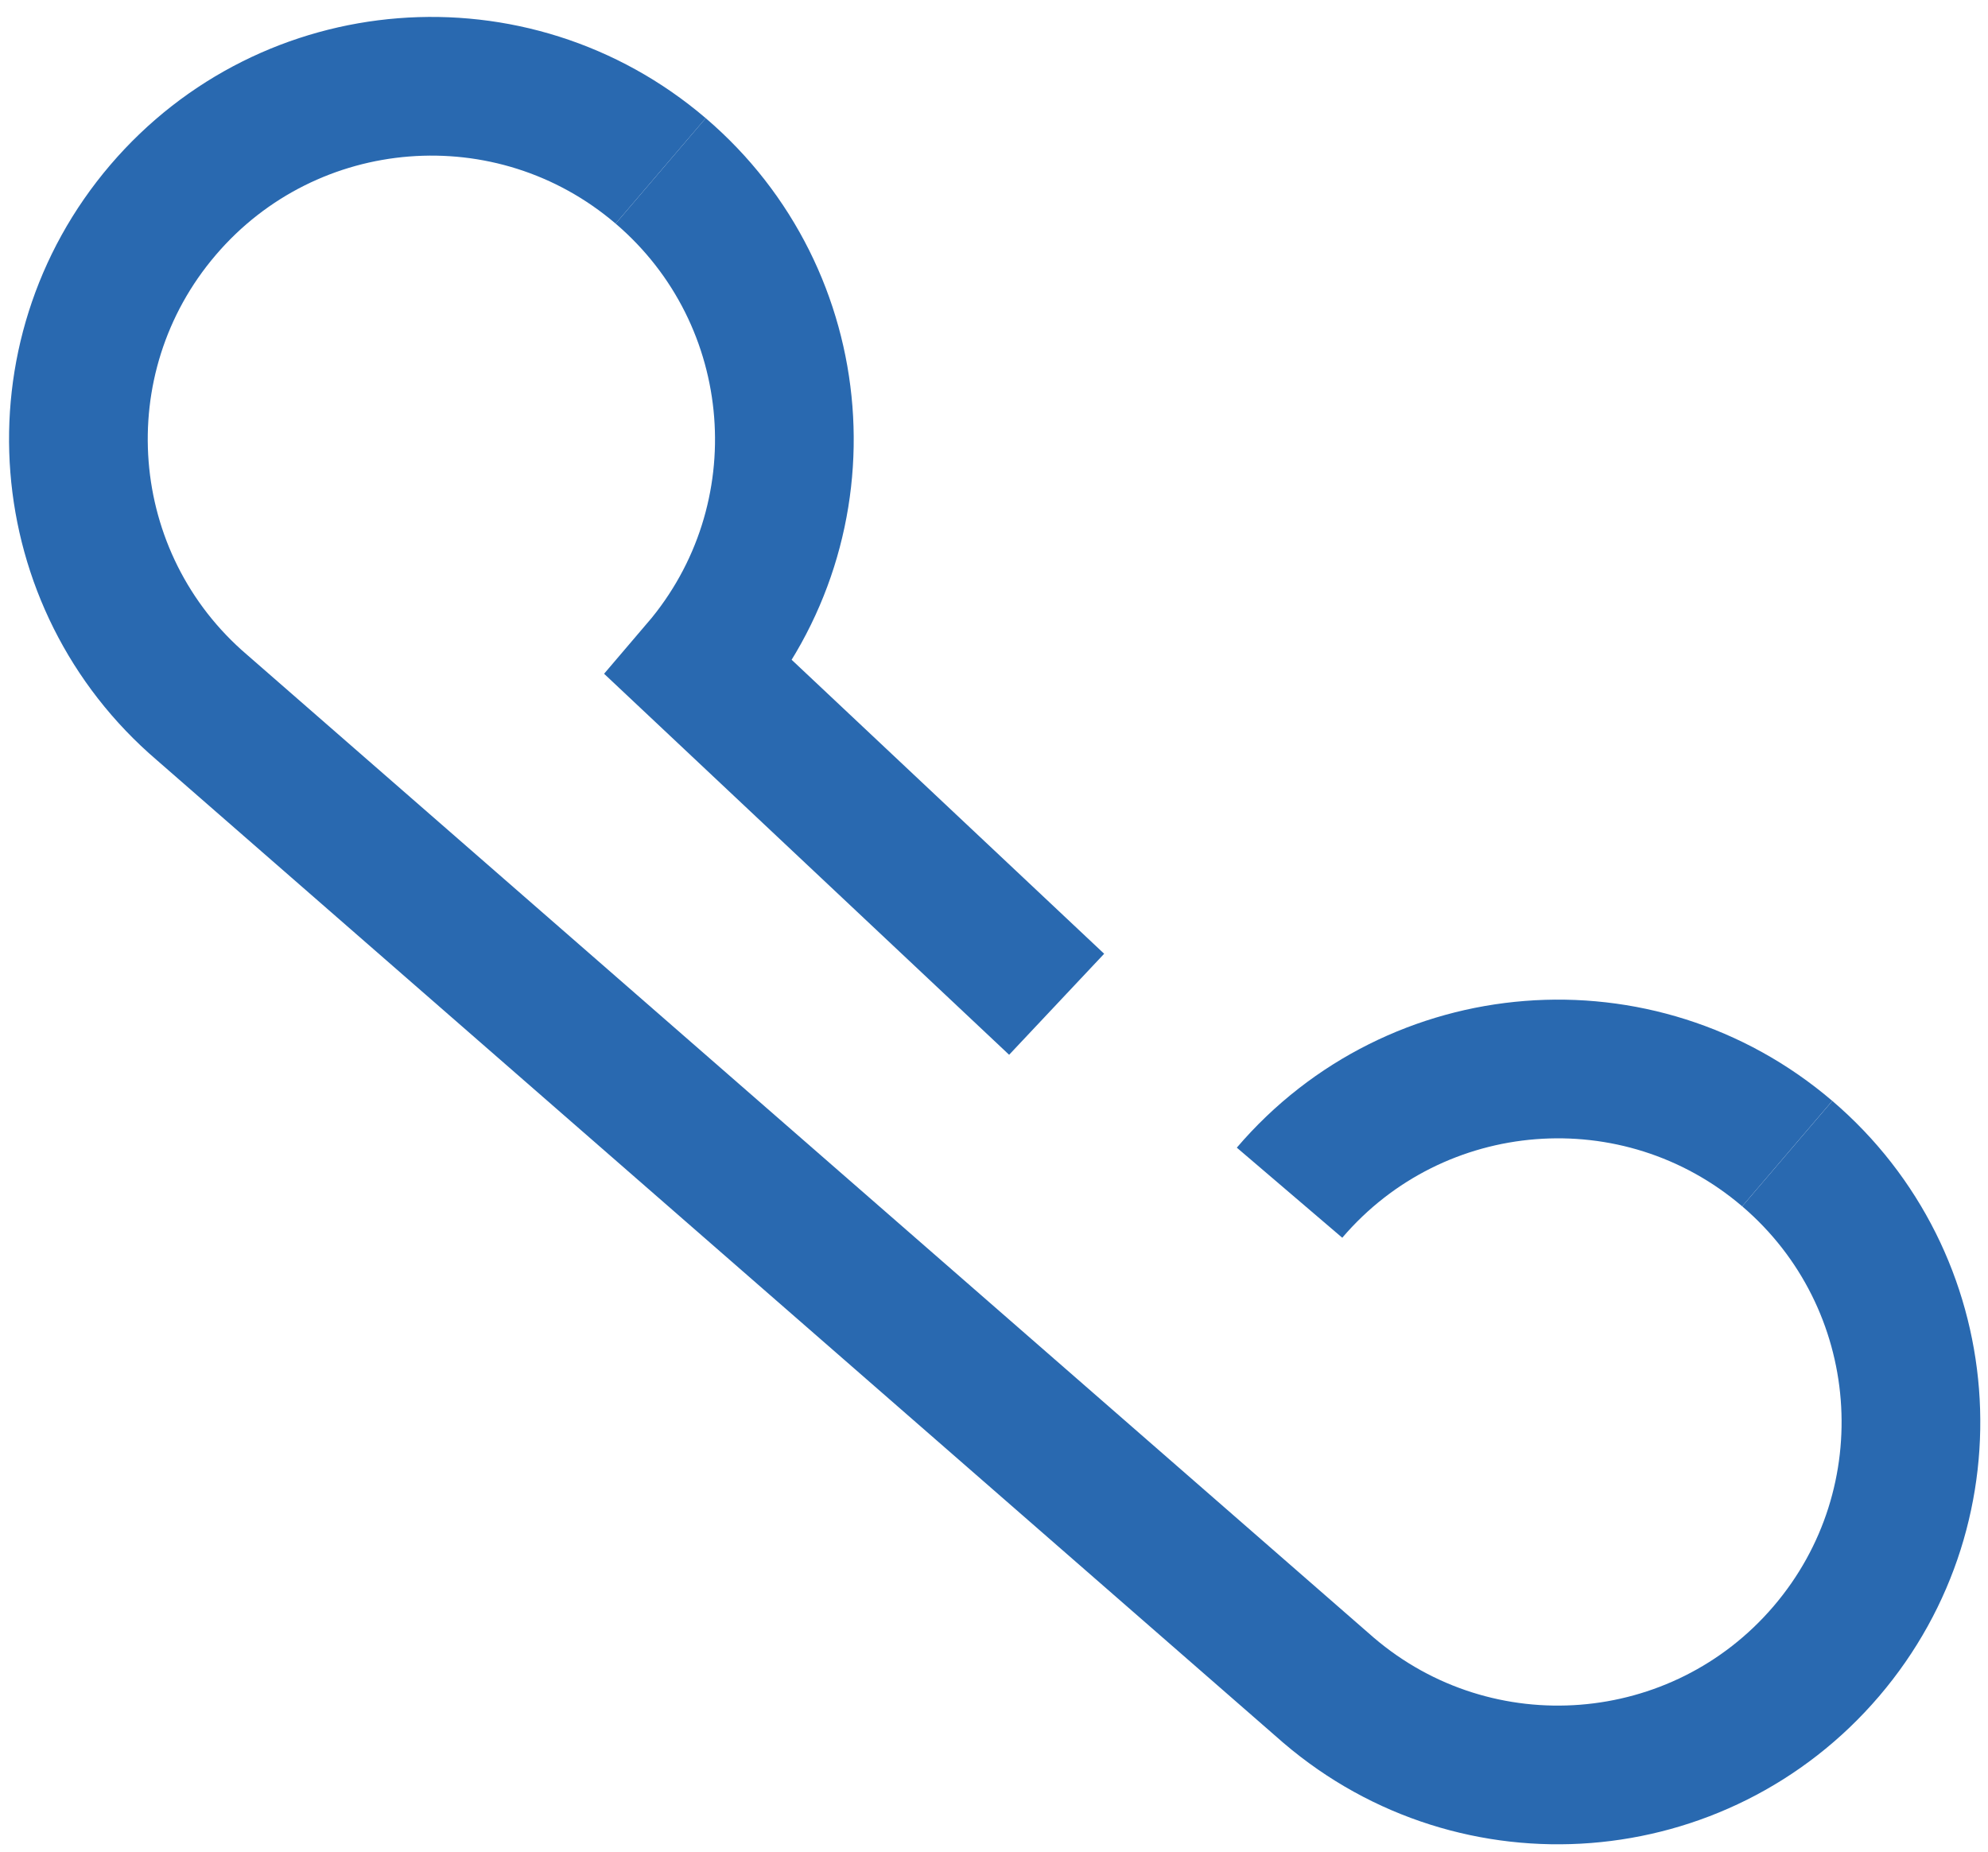
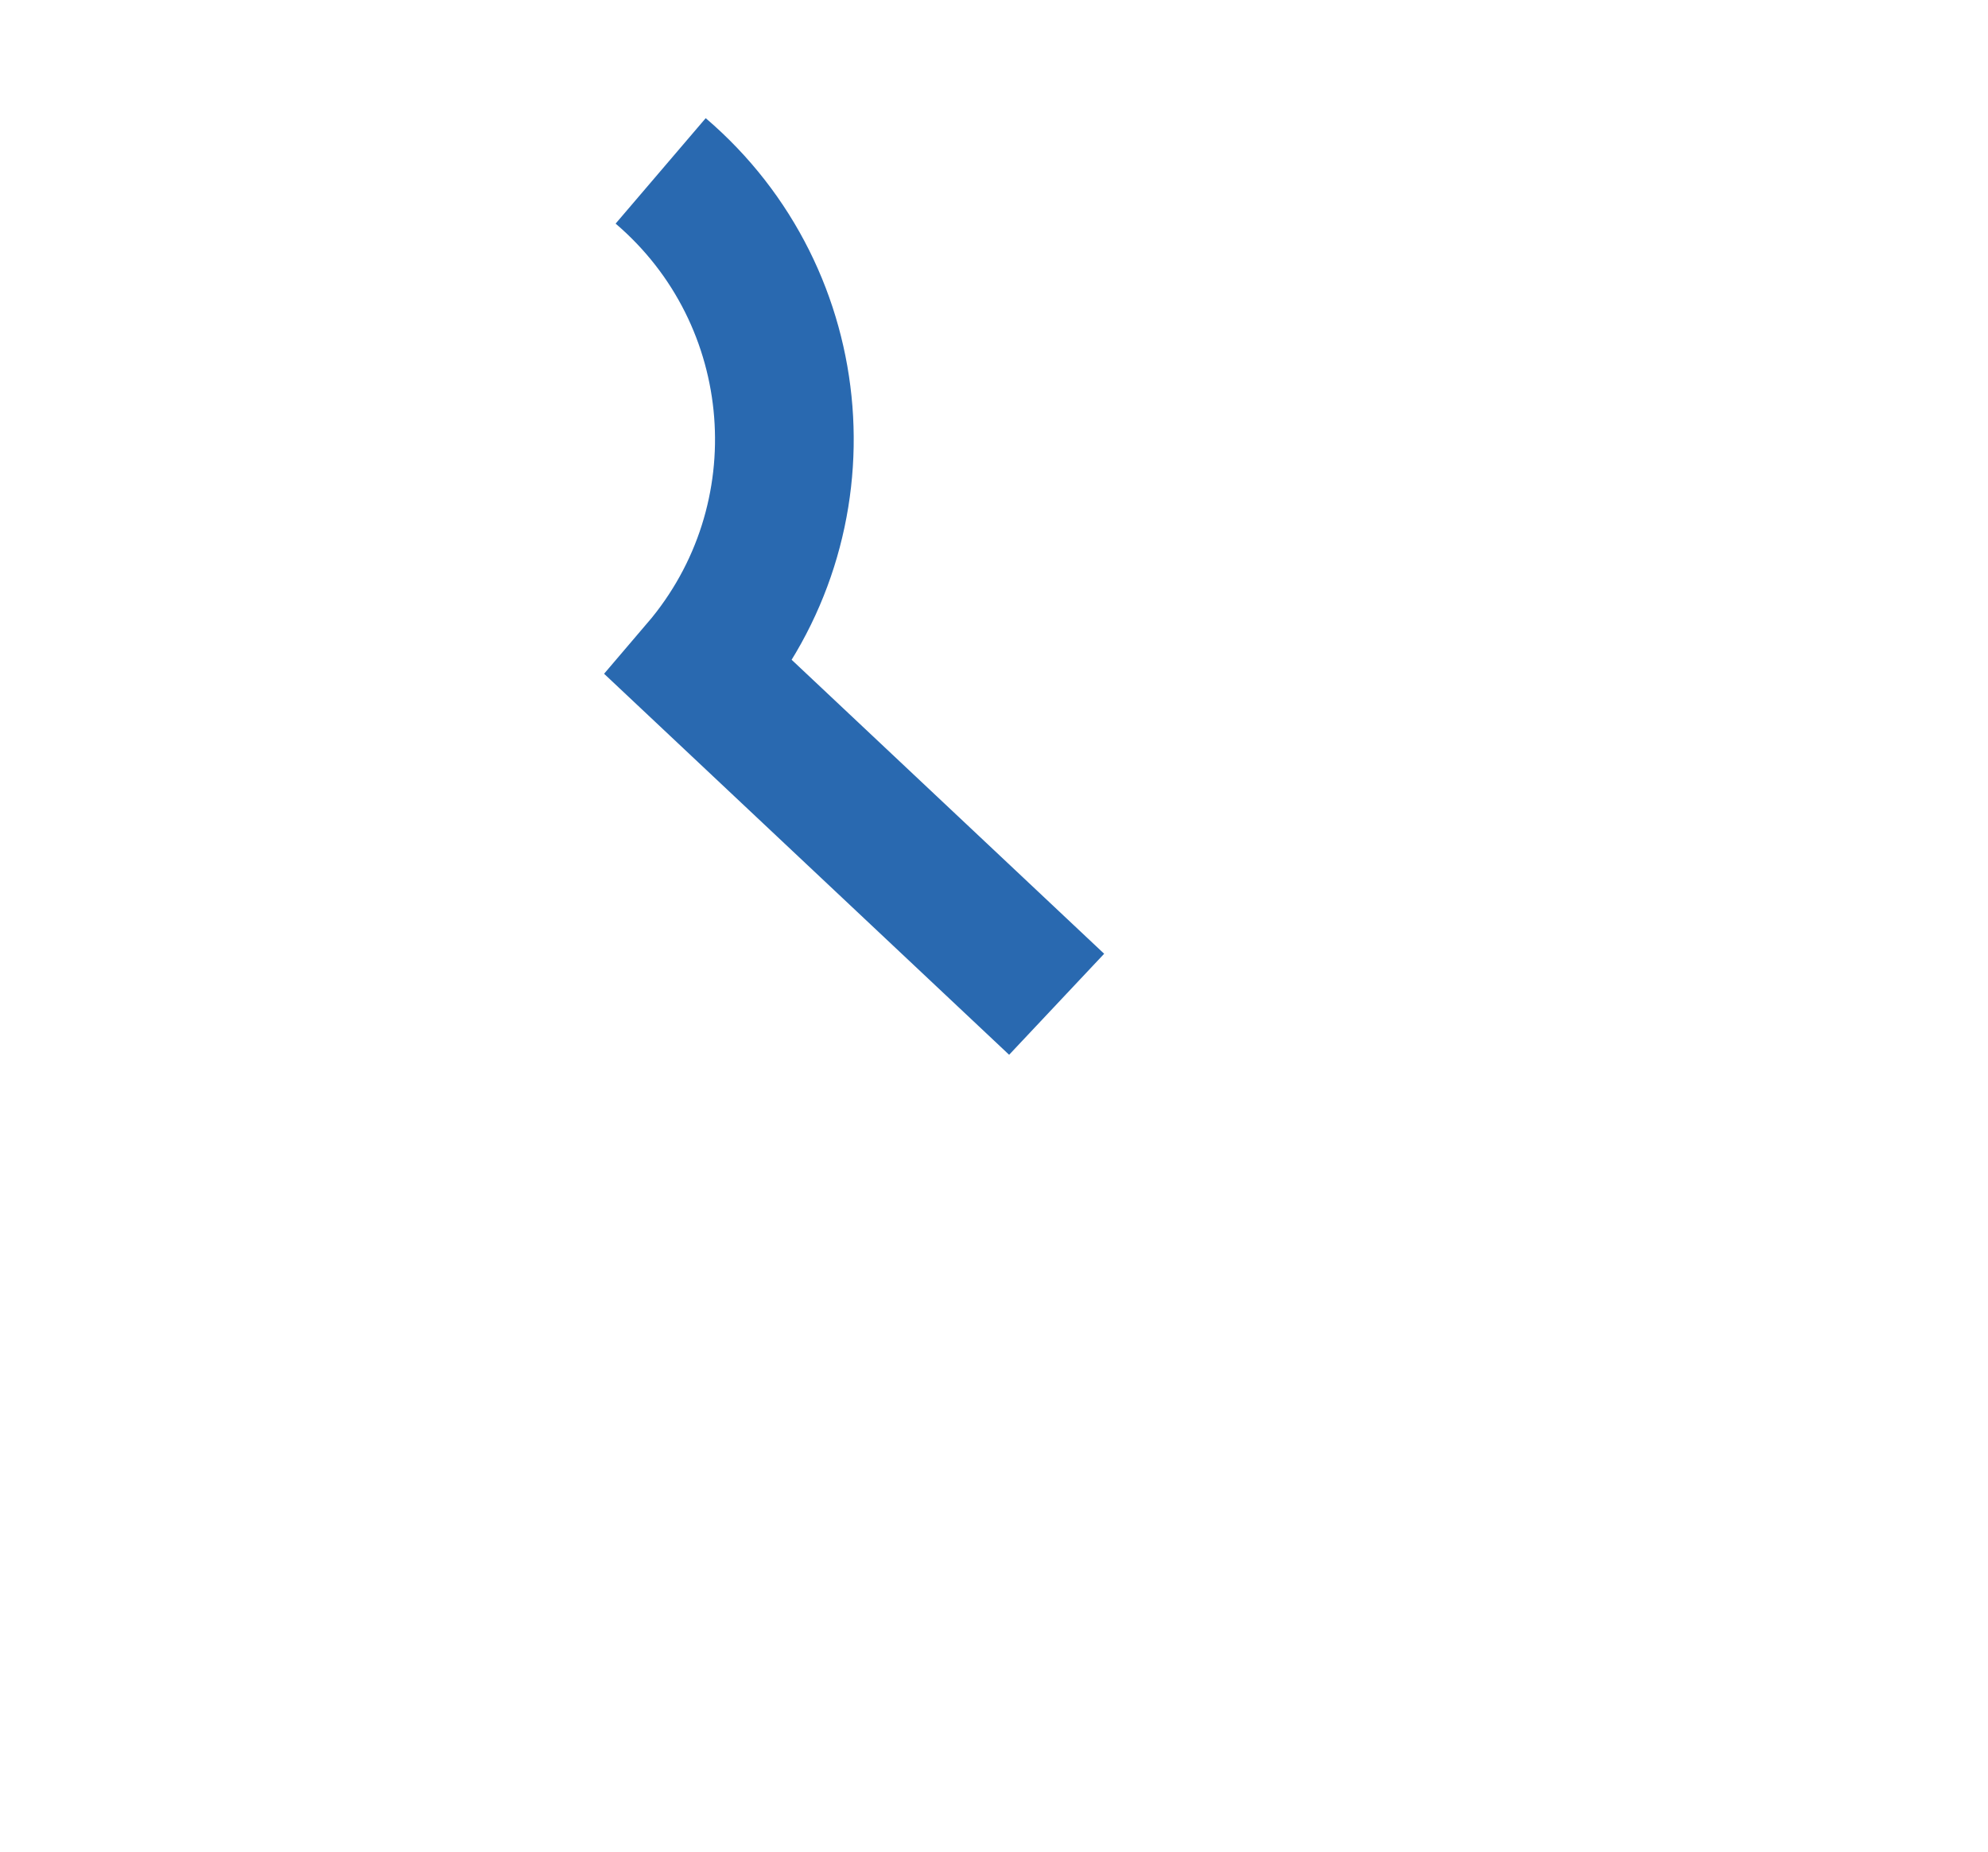
<svg xmlns="http://www.w3.org/2000/svg" version="1.1" id="Layer_3" x="0px" y="0px" width="129px" height="120.167px" viewBox="0 0 129 120.167" enable-background="new 0 0 129 120.167" xml:space="preserve">
-   <path fill="none" stroke="#2969B0" stroke-width="9" stroke-miterlimit="10" d="M42.87,11.089  c-9.617-8.217-24.076-7.082-32.292,2.537c-8.217,9.617-7.082,24.076,2.537,32.291l73.101,63.769  c9.617,8.217,24.076,7.082,32.293-2.535c8.219-9.618,7.08-24.075-2.535-32.293" />
  <path fill="none" stroke="#2969B0" stroke-width="9" stroke-miterlimit="10" d="M68.565,65.167L45.407,43.382  c8.217-9.616,7.081-24.076-2.537-32.293" />
-   <path fill="none" stroke="#2969B0" stroke-width="9" stroke-miterlimit="10" d="M115.972,74.857  c-9.618-8.217-24.076-7.082-32.295,2.537" />
</svg>